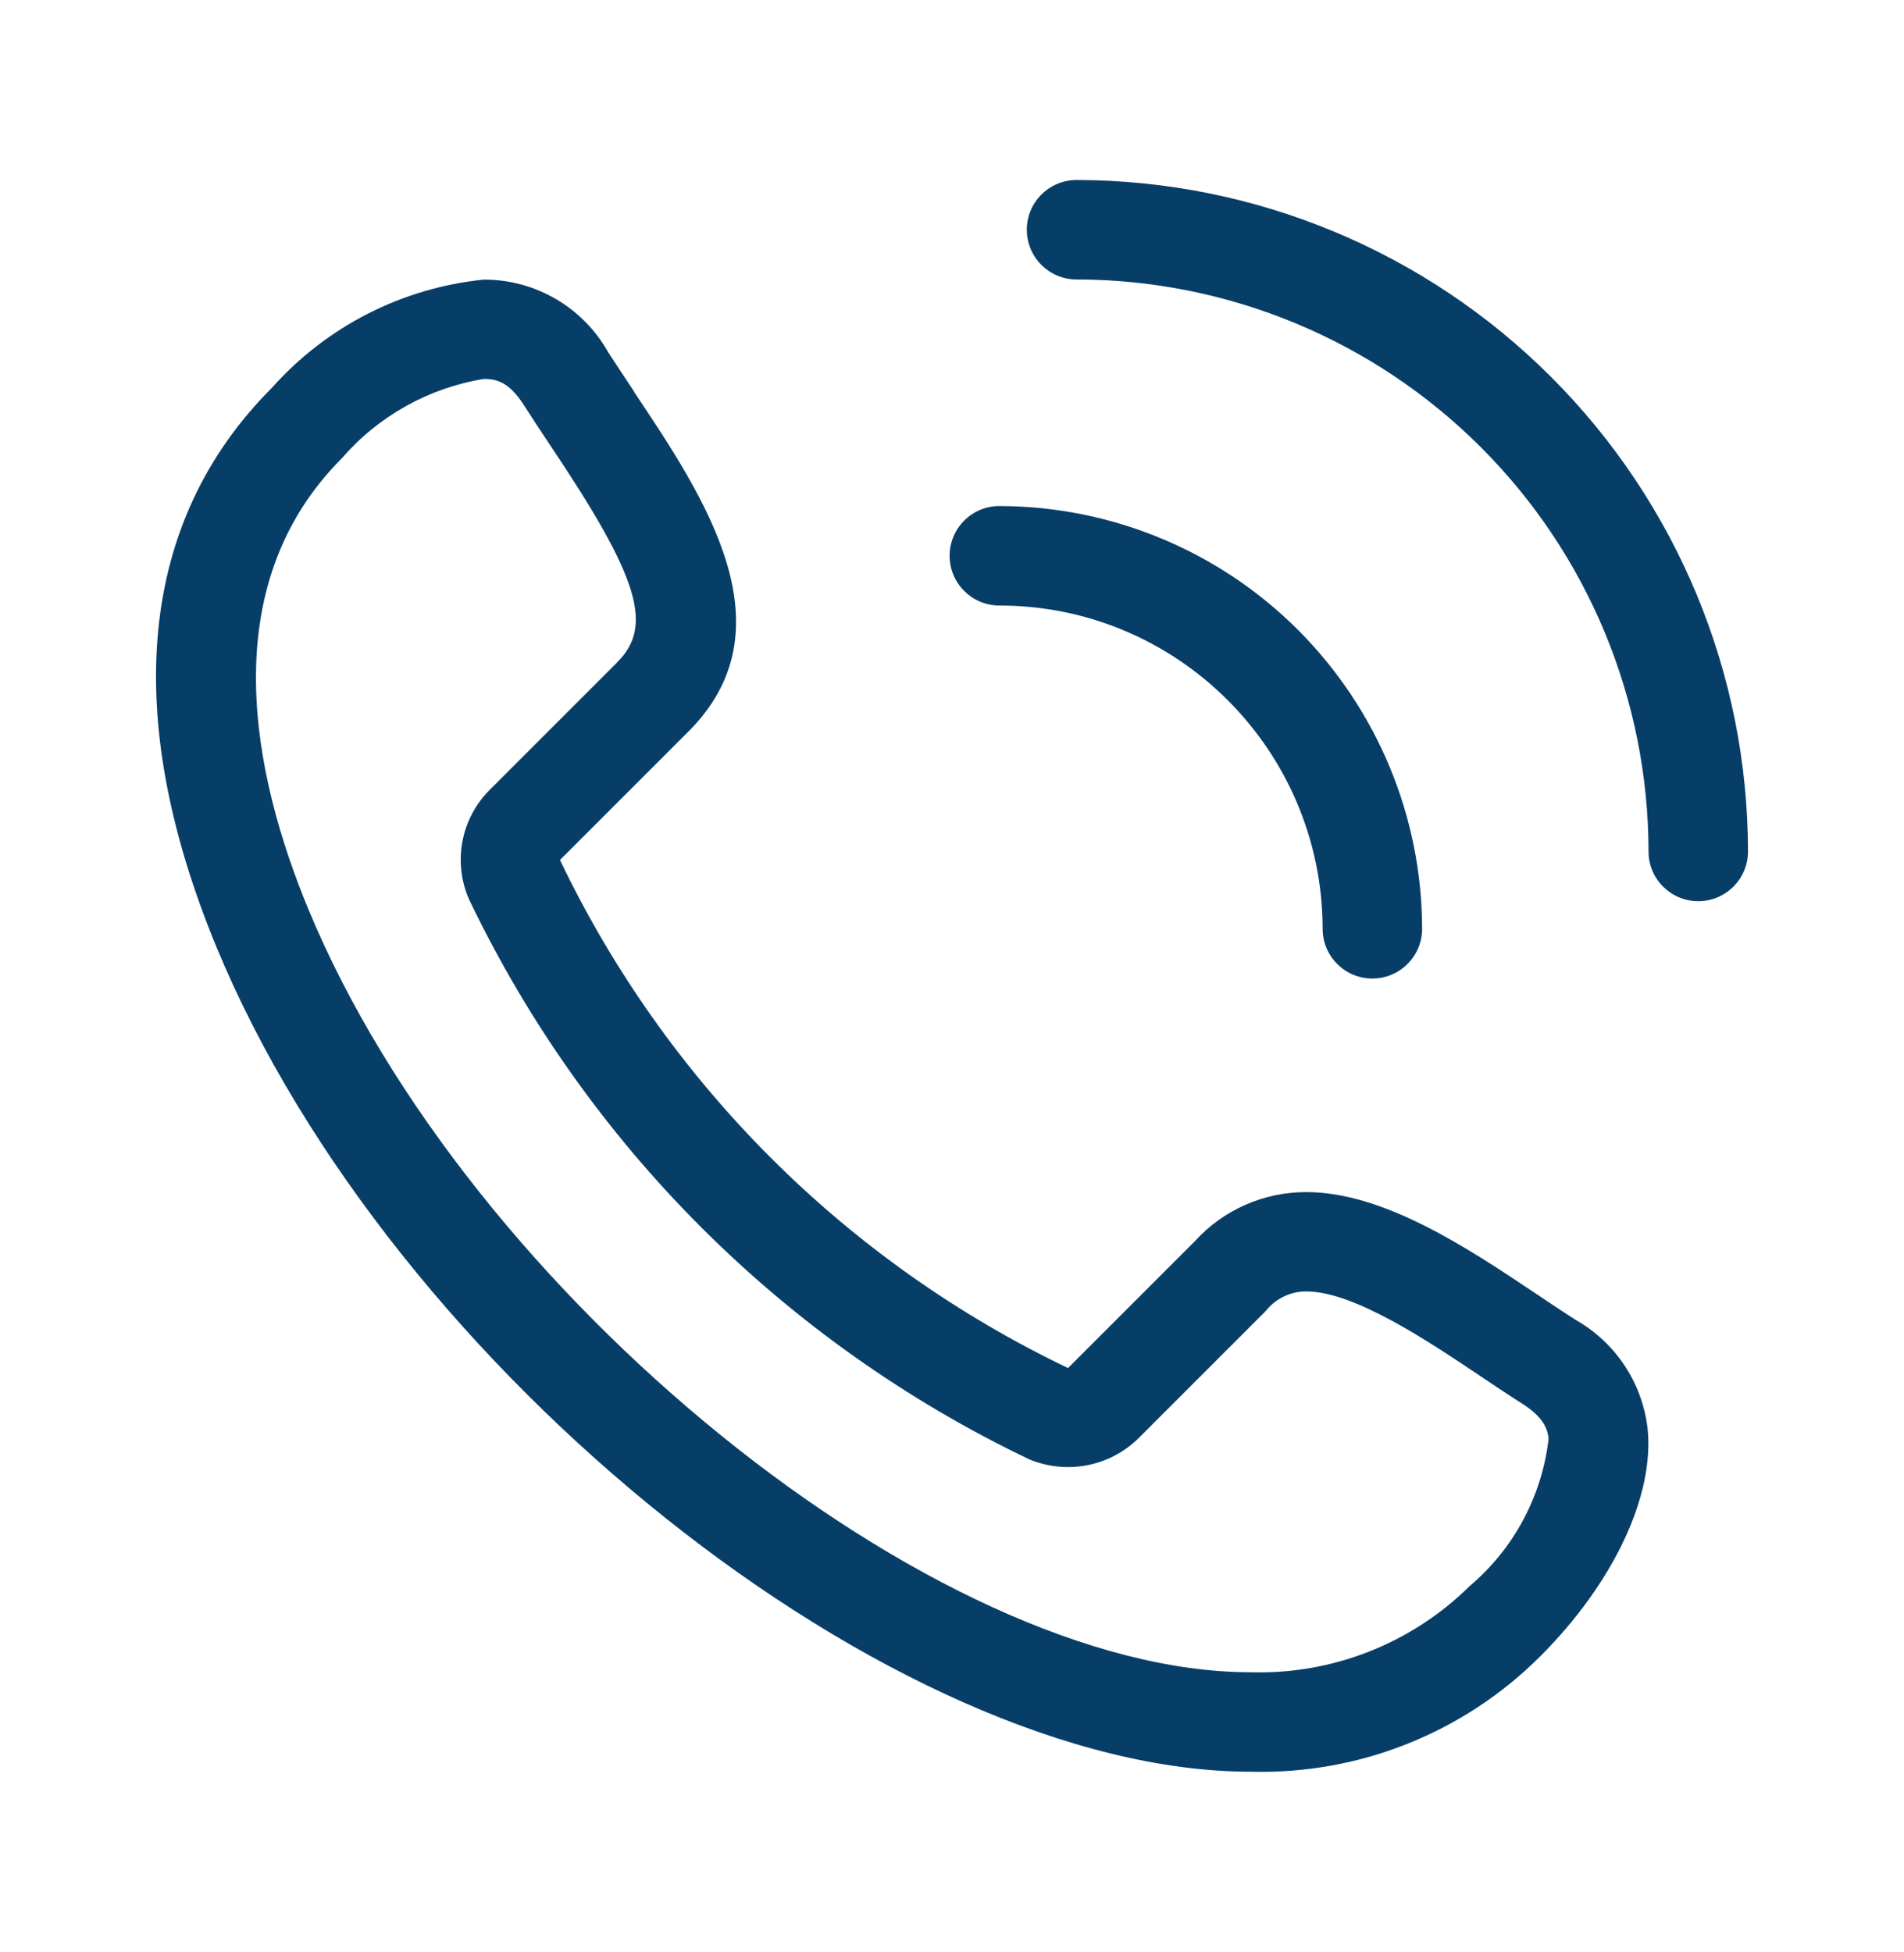
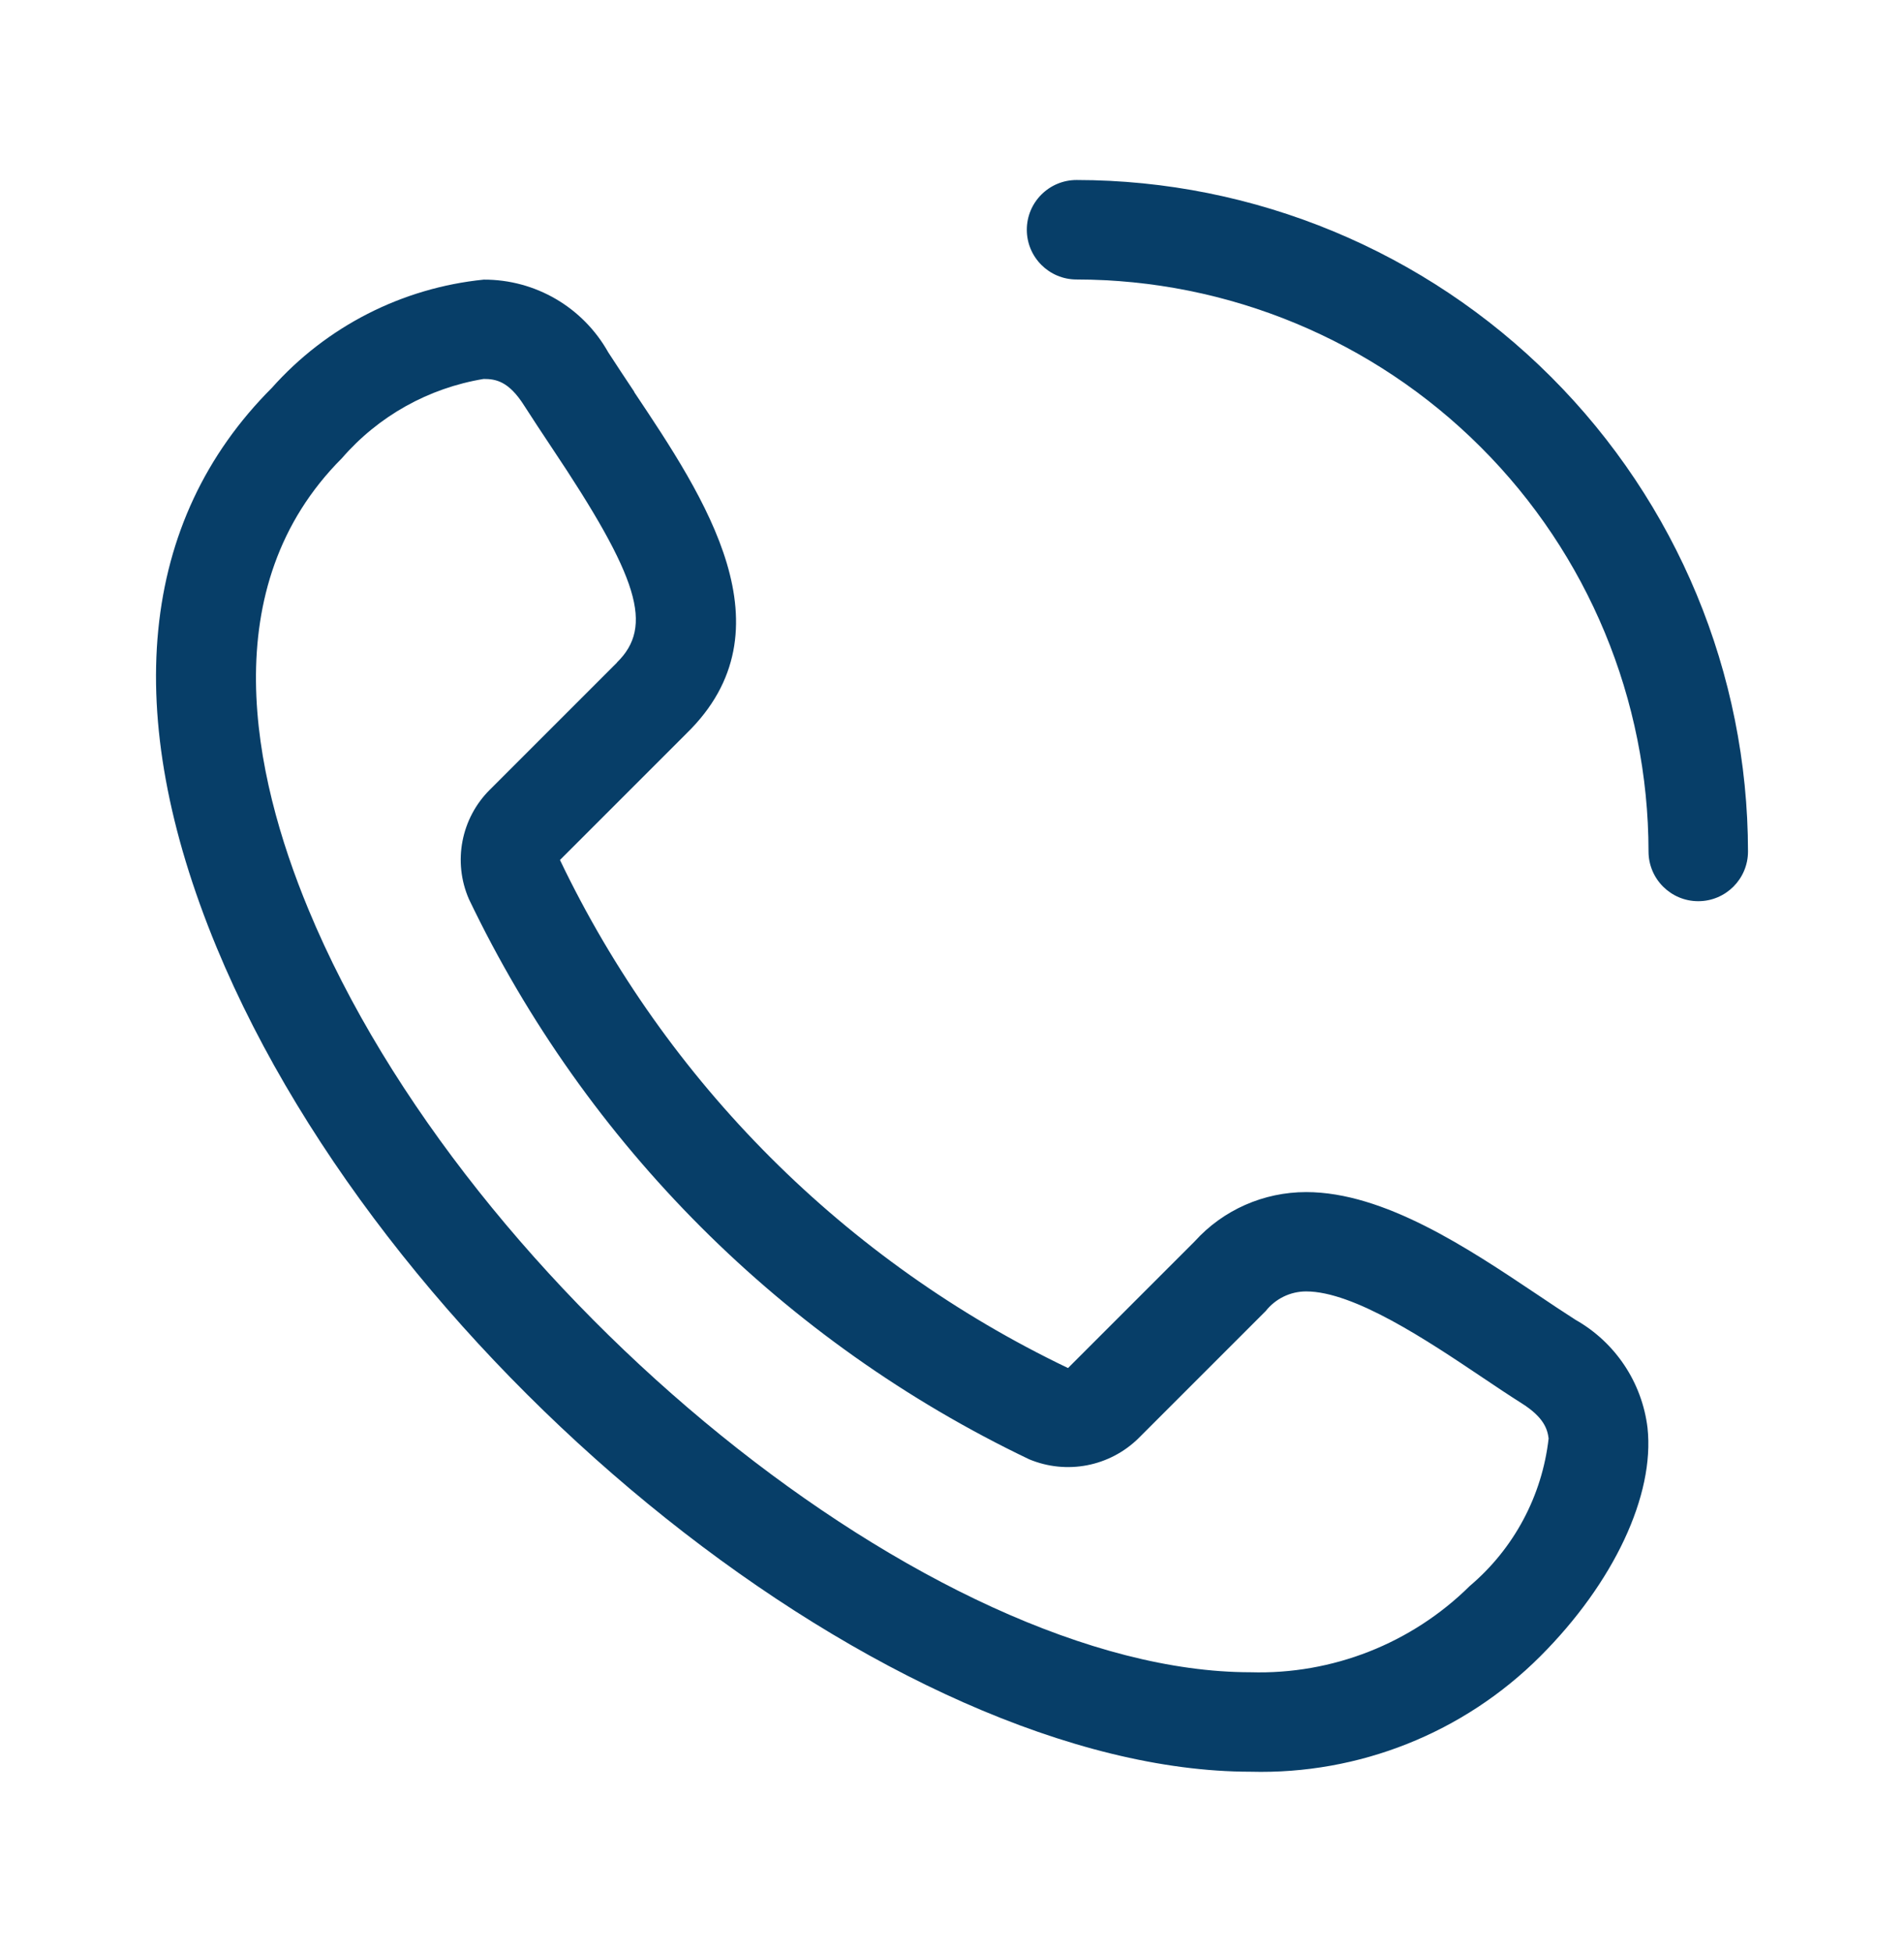
<svg xmlns="http://www.w3.org/2000/svg" id="Layer_1" viewBox="0 0 131.69 135">
  <defs>
    <style>      .st0 {        fill: #073e68;      }    </style>
  </defs>
  <path class="st0" d="M43.87,27.1c-.63-.95-1.24-1.86-1.8-2.73-1.75-3.12-5.04-5.04-8.61-5.03-5.65.57-10.88,3.24-14.66,7.49-9.18,9.18-10.49,22.56-3.82,38.69,12.13,29.3,46.9,57.01,71.52,57.02h0c7.49.2,14.73-2.68,20.03-7.98,5.09-5.09,7.93-11.15,7.42-15.81-.38-3.13-2.22-5.9-4.97-7.46-.84-.54-1.72-1.12-2.74-1.81-4.68-3.13-10.5-7.03-15.9-7.03-2.94,0-5.74,1.23-7.71,3.41l-8.76,8.76h0c-15.38-7.36-27.78-19.76-35.14-35.14l8.76-8.76c7.36-7.18,1.27-16.28-3.63-23.61h.01ZM42.68,45.82l-8.79,8.79c-2,1.98-2.58,4.99-1.46,7.57,8.12,16.97,21.79,30.64,38.75,38.75,2.59,1.08,5.57.51,7.57-1.46l8.79-8.79h0c.68-.86,1.71-1.36,2.8-1.36,3.31,0,8.38,3.39,12.19,5.95.95.64,1.88,1.26,2.75,1.81,1.48.94,1.75,1.75,1.83,2.41-.45,3.97-2.4,7.62-5.45,10.2-4.02,3.98-9.51,6.14-15.17,5.97-21.86,0-54.13-26.14-65.16-52.77-3.86-9.31-6.58-22.29,2.32-31.2h0c2.53-2.92,5.99-4.85,9.8-5.48.83,0,1.73.14,2.81,1.85.58.91,1.22,1.87,1.89,2.88,6.06,9.05,7.07,12.38,4.52,14.88h0Z" />
  <path class="st0" d="M74.46,12.45c-1.9,0-3.44,1.54-3.44,3.44s1.54,3.44,3.44,3.44c10.49.01,20.55,4.19,27.96,11.6,7.42,7.41,11.59,17.47,11.6,27.96,0,1.9,1.54,3.44,3.44,3.44s3.44-1.54,3.44-3.44c-.01-12.32-4.91-24.11-13.62-32.82s-20.51-13.61-32.82-13.62h0Z" />
-   <path class="st0" d="M91.48,64.24c0,1.9,1.54,3.44,3.44,3.44s3.44-1.54,3.44-3.44c-.01-7.75-3.1-15.18-8.58-20.67-5.48-5.48-12.91-8.56-20.66-8.57-1.9,0-3.44,1.54-3.44,3.44s1.54,3.44,3.44,3.44c12.34,0,22.34,10.02,22.36,22.36h0Z" />
</svg>